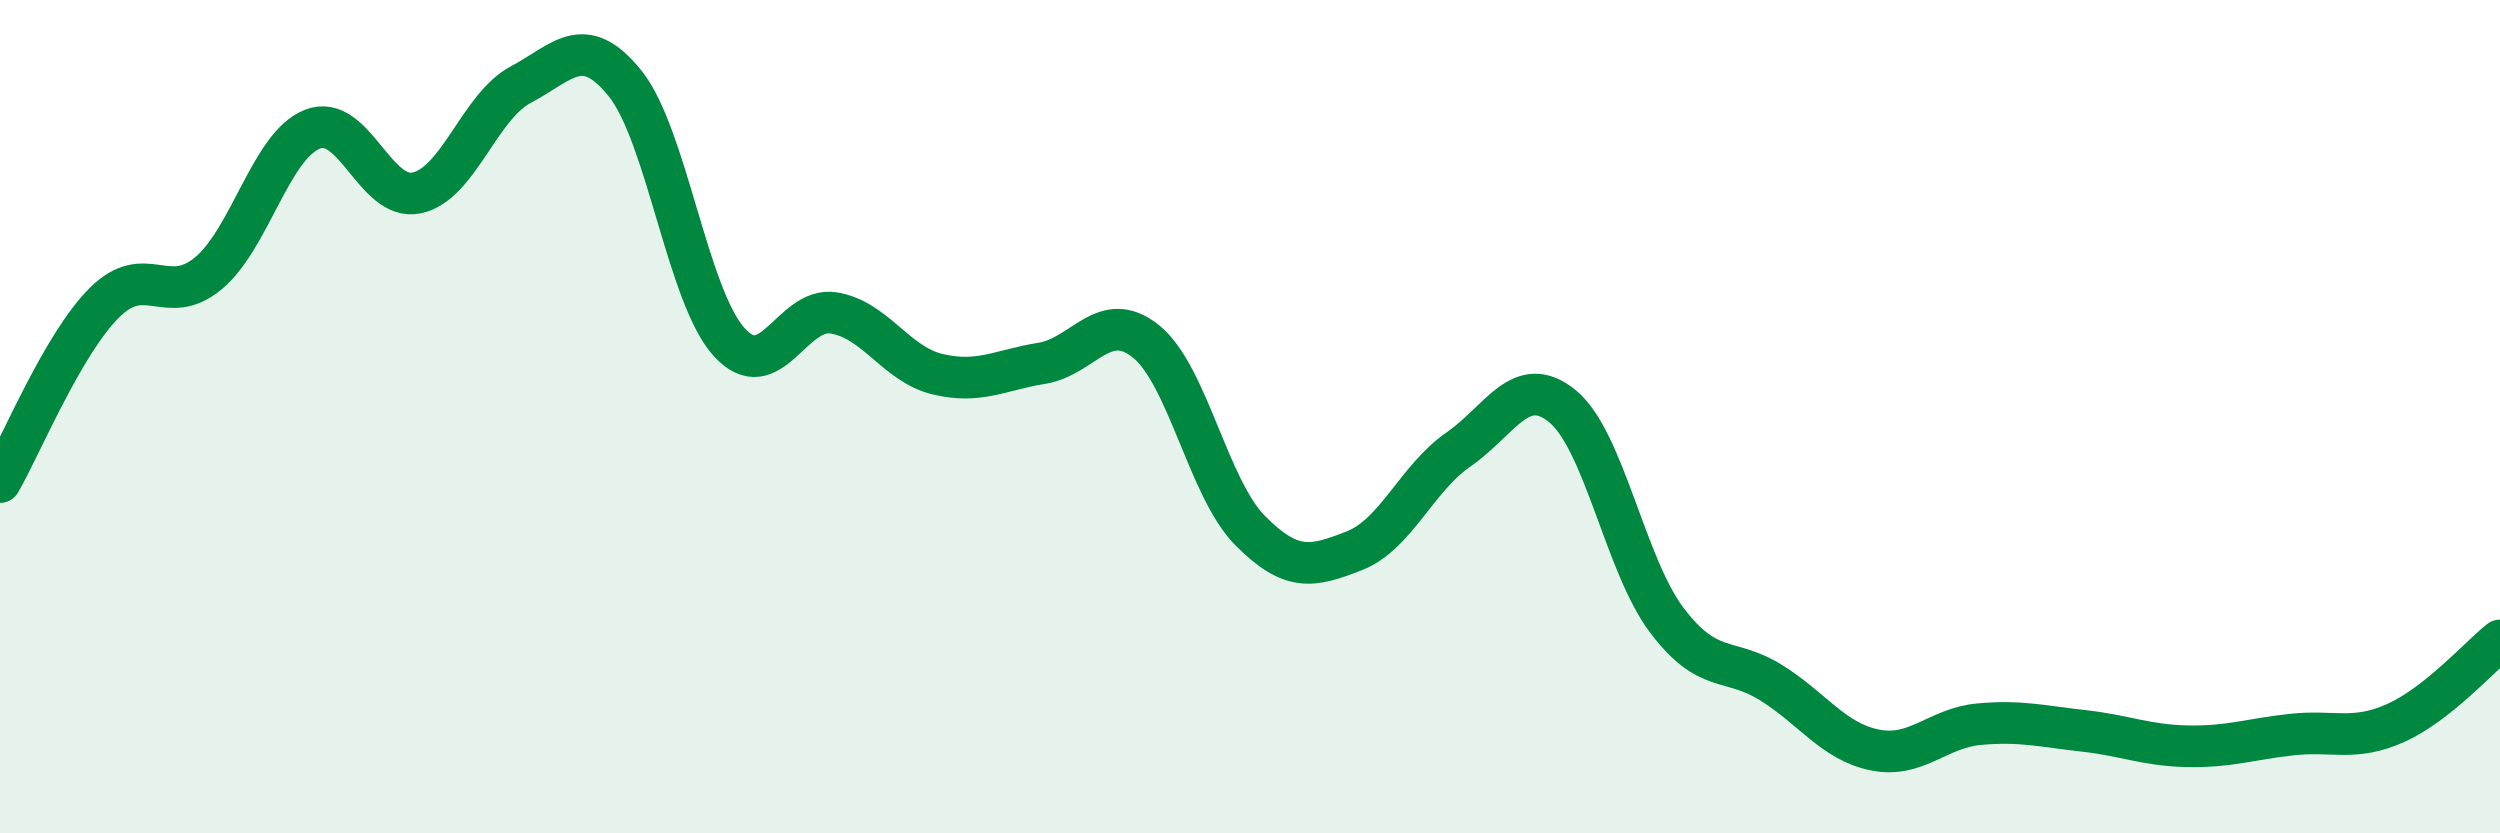
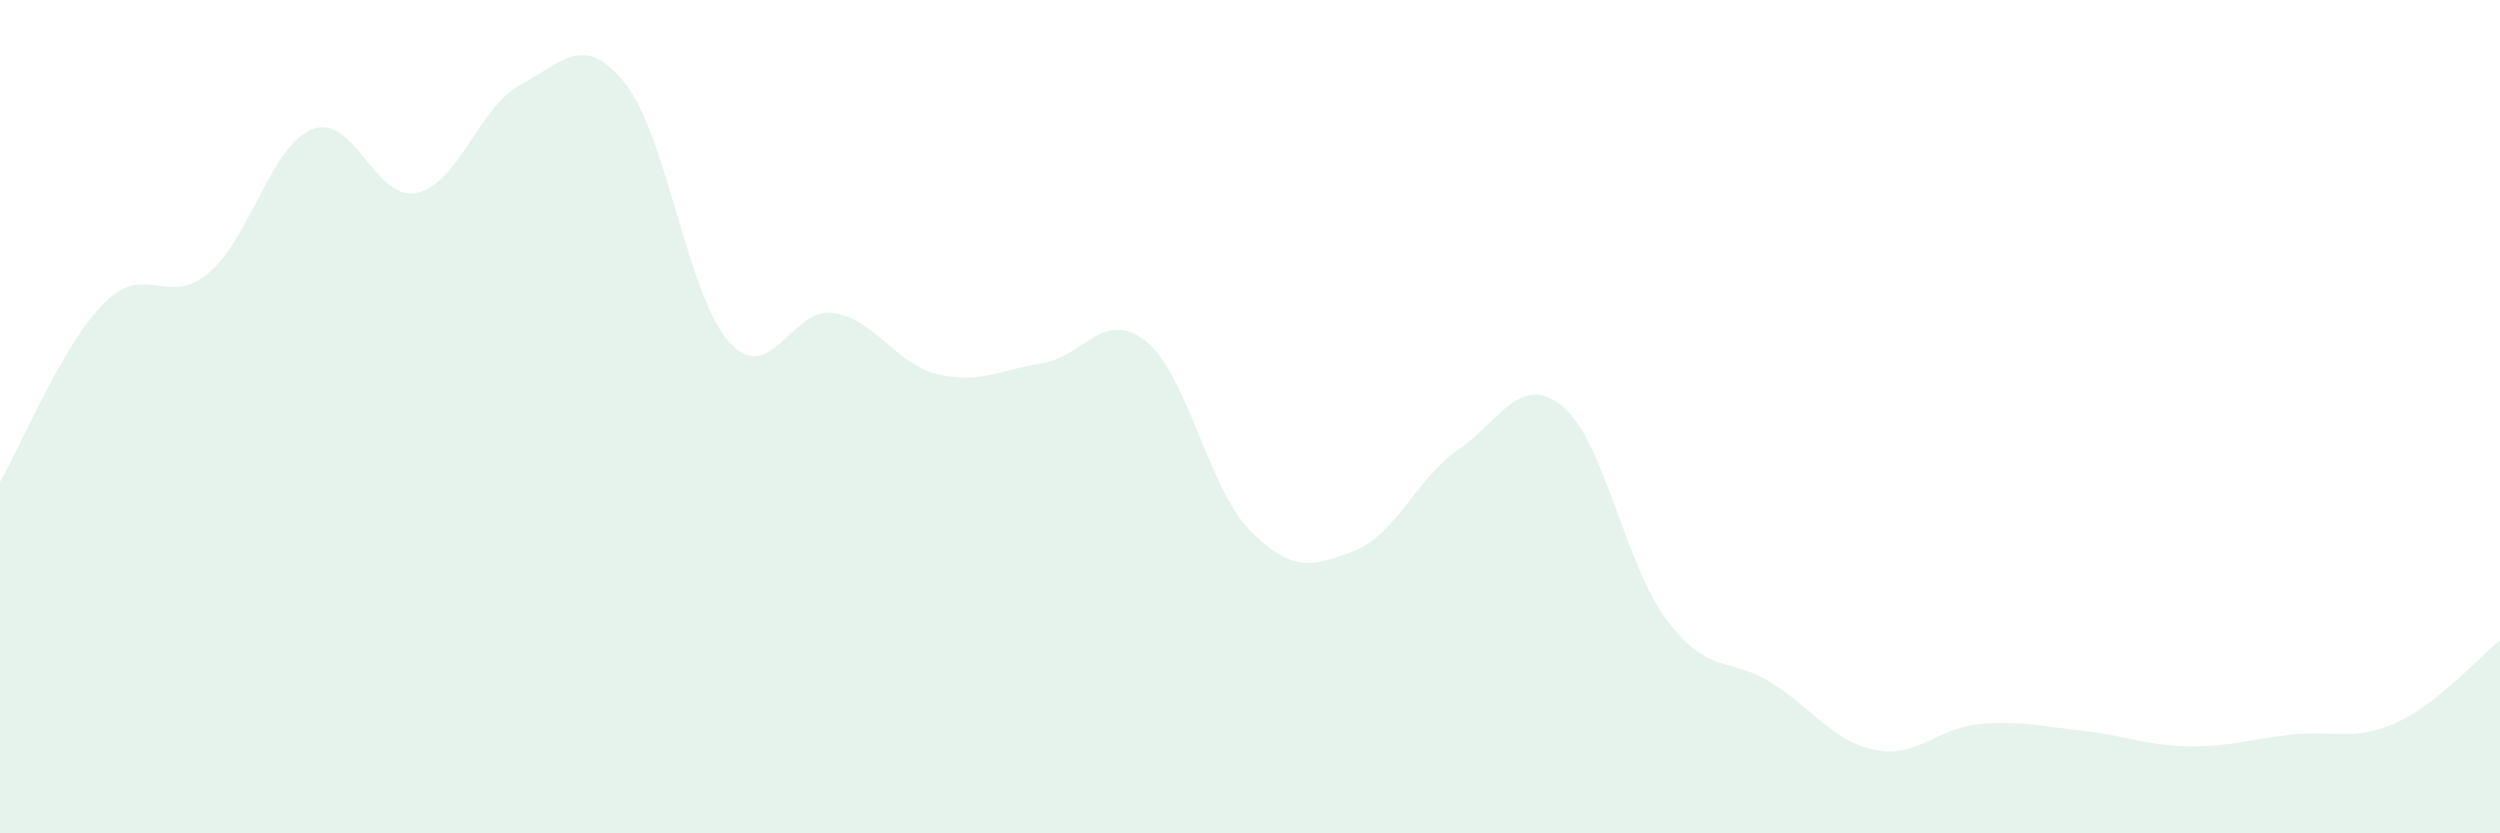
<svg xmlns="http://www.w3.org/2000/svg" width="60" height="20" viewBox="0 0 60 20">
  <path d="M 0,11.57 C 0.5,10.71 1.5,8.27 2.5,7.27 C 3.5,6.27 4,7.39 5,6.56 C 6,5.73 6.5,3.49 7.5,3.1 C 8.5,2.71 9,4.84 10,4.63 C 11,4.42 11.5,2.56 12.5,2.03 C 13.5,1.5 14,0.76 15,2 C 16,3.24 16.5,7.11 17.5,8.21 C 18.5,9.31 19,7.36 20,7.51 C 21,7.66 21.5,8.74 22.5,8.98 C 23.5,9.22 24,8.88 25,8.72 C 26,8.56 26.5,7.39 27.5,8.19 C 28.5,8.99 29,11.72 30,12.73 C 31,13.74 31.5,13.61 32.5,13.22 C 33.5,12.83 34,11.48 35,10.79 C 36,10.1 36.5,8.93 37.5,9.75 C 38.5,10.57 39,13.55 40,14.88 C 41,16.21 41.5,15.76 42.5,16.38 C 43.5,17 44,17.8 45,18 C 46,18.2 46.5,17.47 47.5,17.38 C 48.5,17.29 49,17.43 50,17.54 C 51,17.65 51.5,17.89 52.5,17.91 C 53.5,17.93 54,17.74 55,17.63 C 56,17.52 56.5,17.8 57.5,17.35 C 58.5,16.9 59.5,15.77 60,15.37L60 20L0 20Z" fill="#008740" opacity="0.1" stroke-linecap="round" stroke-linejoin="round" />
-   <path d="M 0,11.57 C 0.5,10.71 1.5,8.27 2.5,7.27 C 3.5,6.27 4,7.39 5,6.56 C 6,5.73 6.5,3.49 7.5,3.1 C 8.5,2.71 9,4.84 10,4.63 C 11,4.42 11.5,2.56 12.5,2.03 C 13.5,1.5 14,0.76 15,2 C 16,3.24 16.5,7.11 17.5,8.21 C 18.5,9.31 19,7.36 20,7.51 C 21,7.66 21.5,8.74 22.5,8.98 C 23.5,9.22 24,8.88 25,8.72 C 26,8.56 26.5,7.39 27.5,8.19 C 28.5,8.99 29,11.72 30,12.73 C 31,13.74 31.5,13.61 32.5,13.22 C 33.5,12.83 34,11.48 35,10.79 C 36,10.1 36.5,8.93 37.5,9.75 C 38.5,10.57 39,13.55 40,14.88 C 41,16.21 41.5,15.76 42.5,16.38 C 43.5,17 44,17.8 45,18 C 46,18.2 46.5,17.47 47.5,17.38 C 48.5,17.29 49,17.43 50,17.54 C 51,17.65 51.5,17.89 52.5,17.91 C 53.5,17.93 54,17.74 55,17.63 C 56,17.52 56.5,17.8 57.5,17.35 C 58.5,16.9 59.5,15.77 60,15.37" stroke="#008740" stroke-width="1" fill="none" stroke-linecap="round" stroke-linejoin="round" />
</svg>